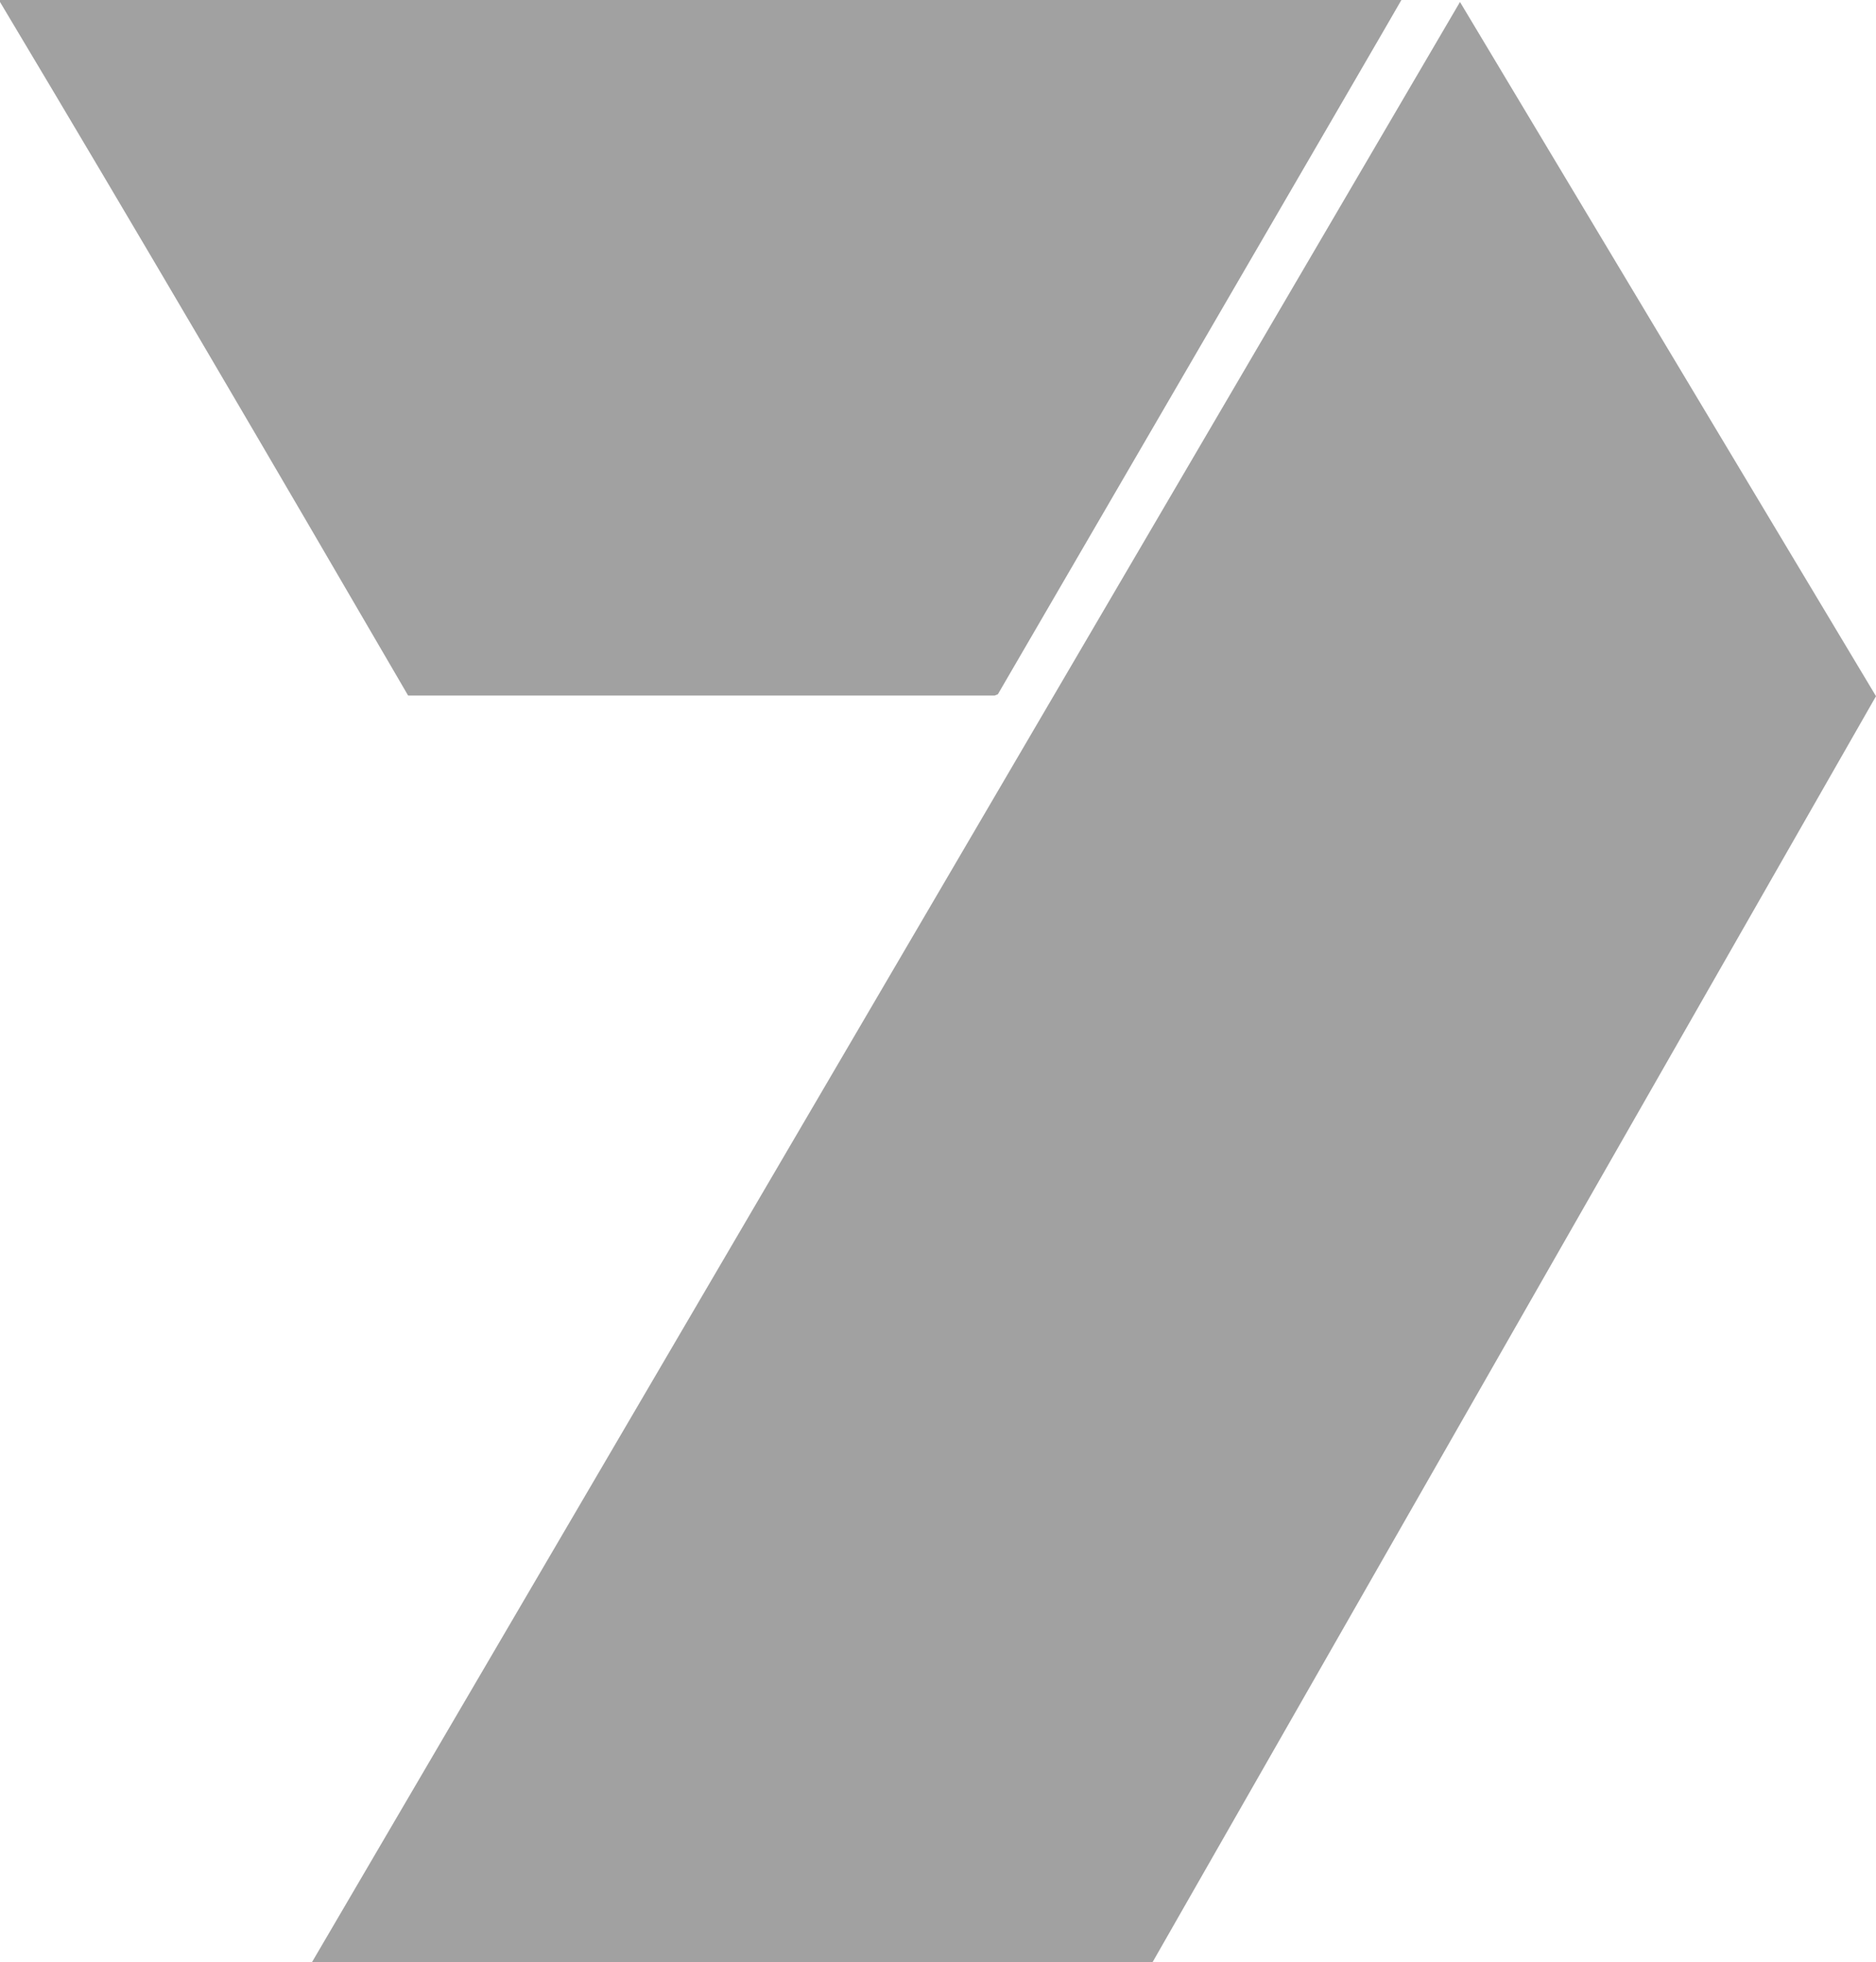
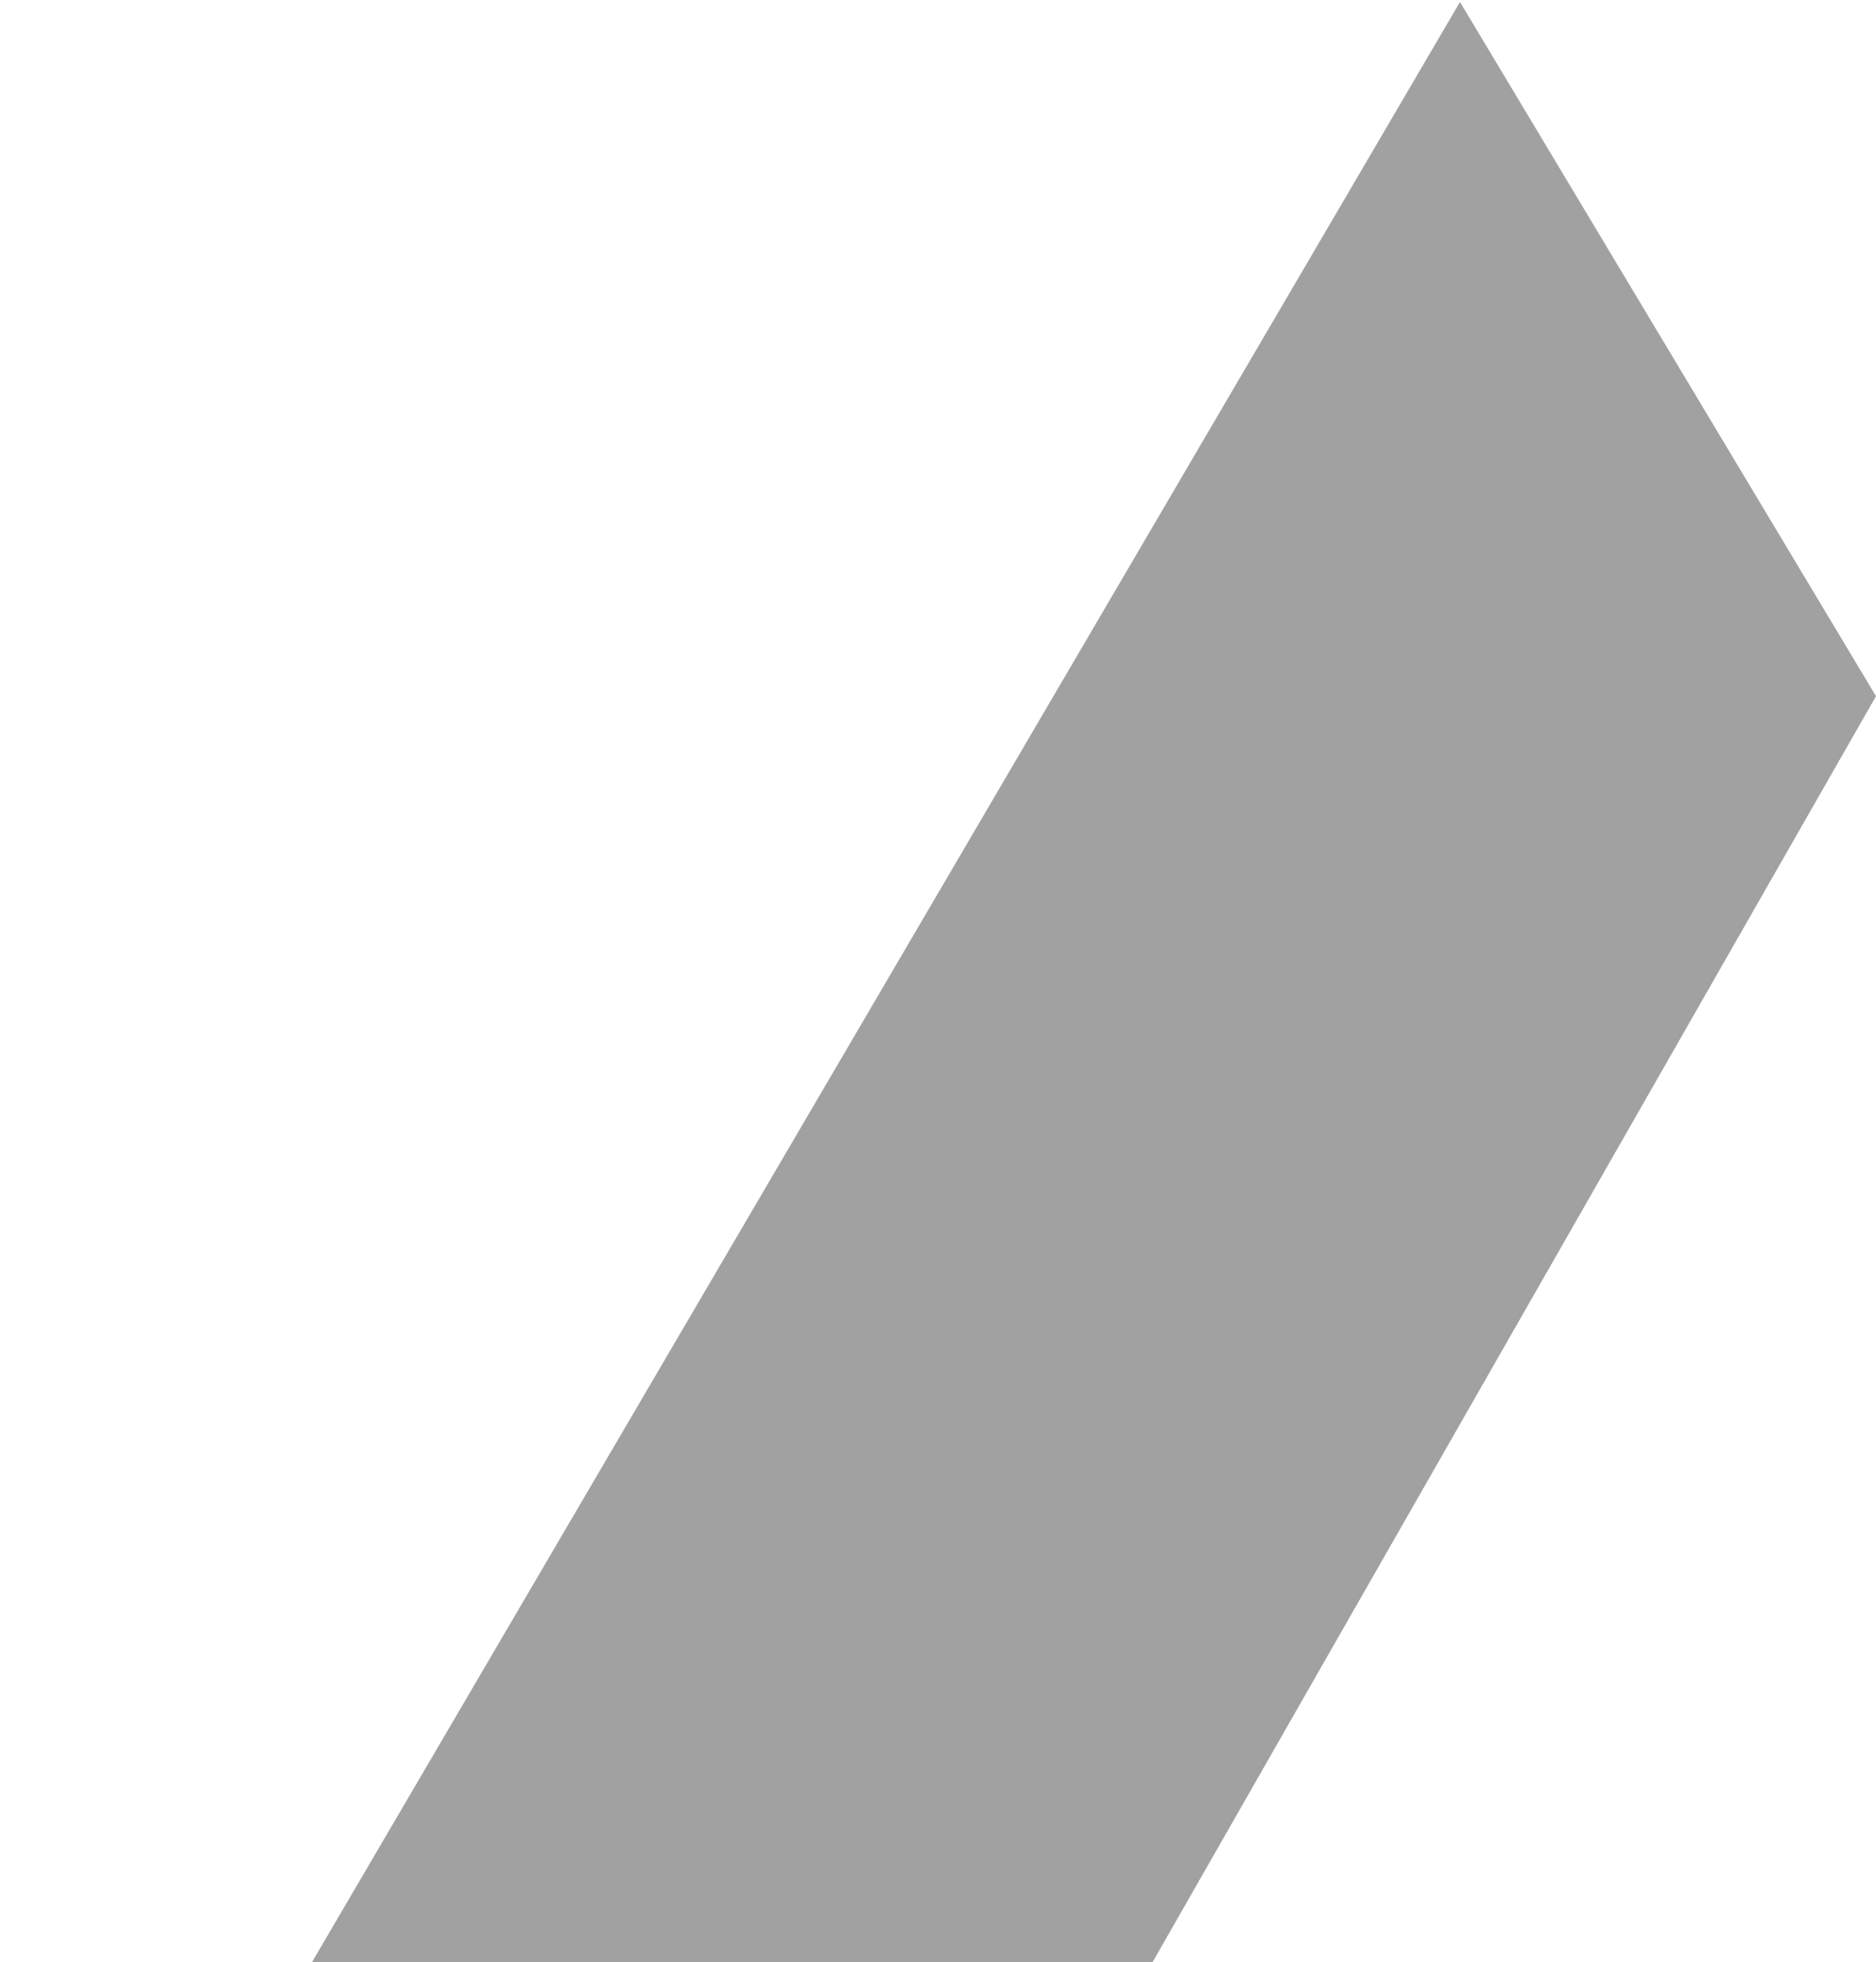
<svg xmlns="http://www.w3.org/2000/svg" id="uuid-6370ac06-976d-433b-a186-08d843ad7ac3" width="285" height="297.9" viewBox="0 0 285 297.9">
  <g id="uuid-db0064a9-4f8d-4cb2-b3da-f22ca0d382b0">
-     <path d="M0,0h212.9c0,.1-61.3,105.4-61.3,105.4l-.5.2H62C41.5,70.4,20.9,35.2,0,.3v-.3Z" fill="#a1a1a1" />
    <polygon points="47.4 297.9 221.8 .3 285 105.7 175.1 297.9 47.4 297.9" fill="#a1a1a1" />
  </g>
</svg>